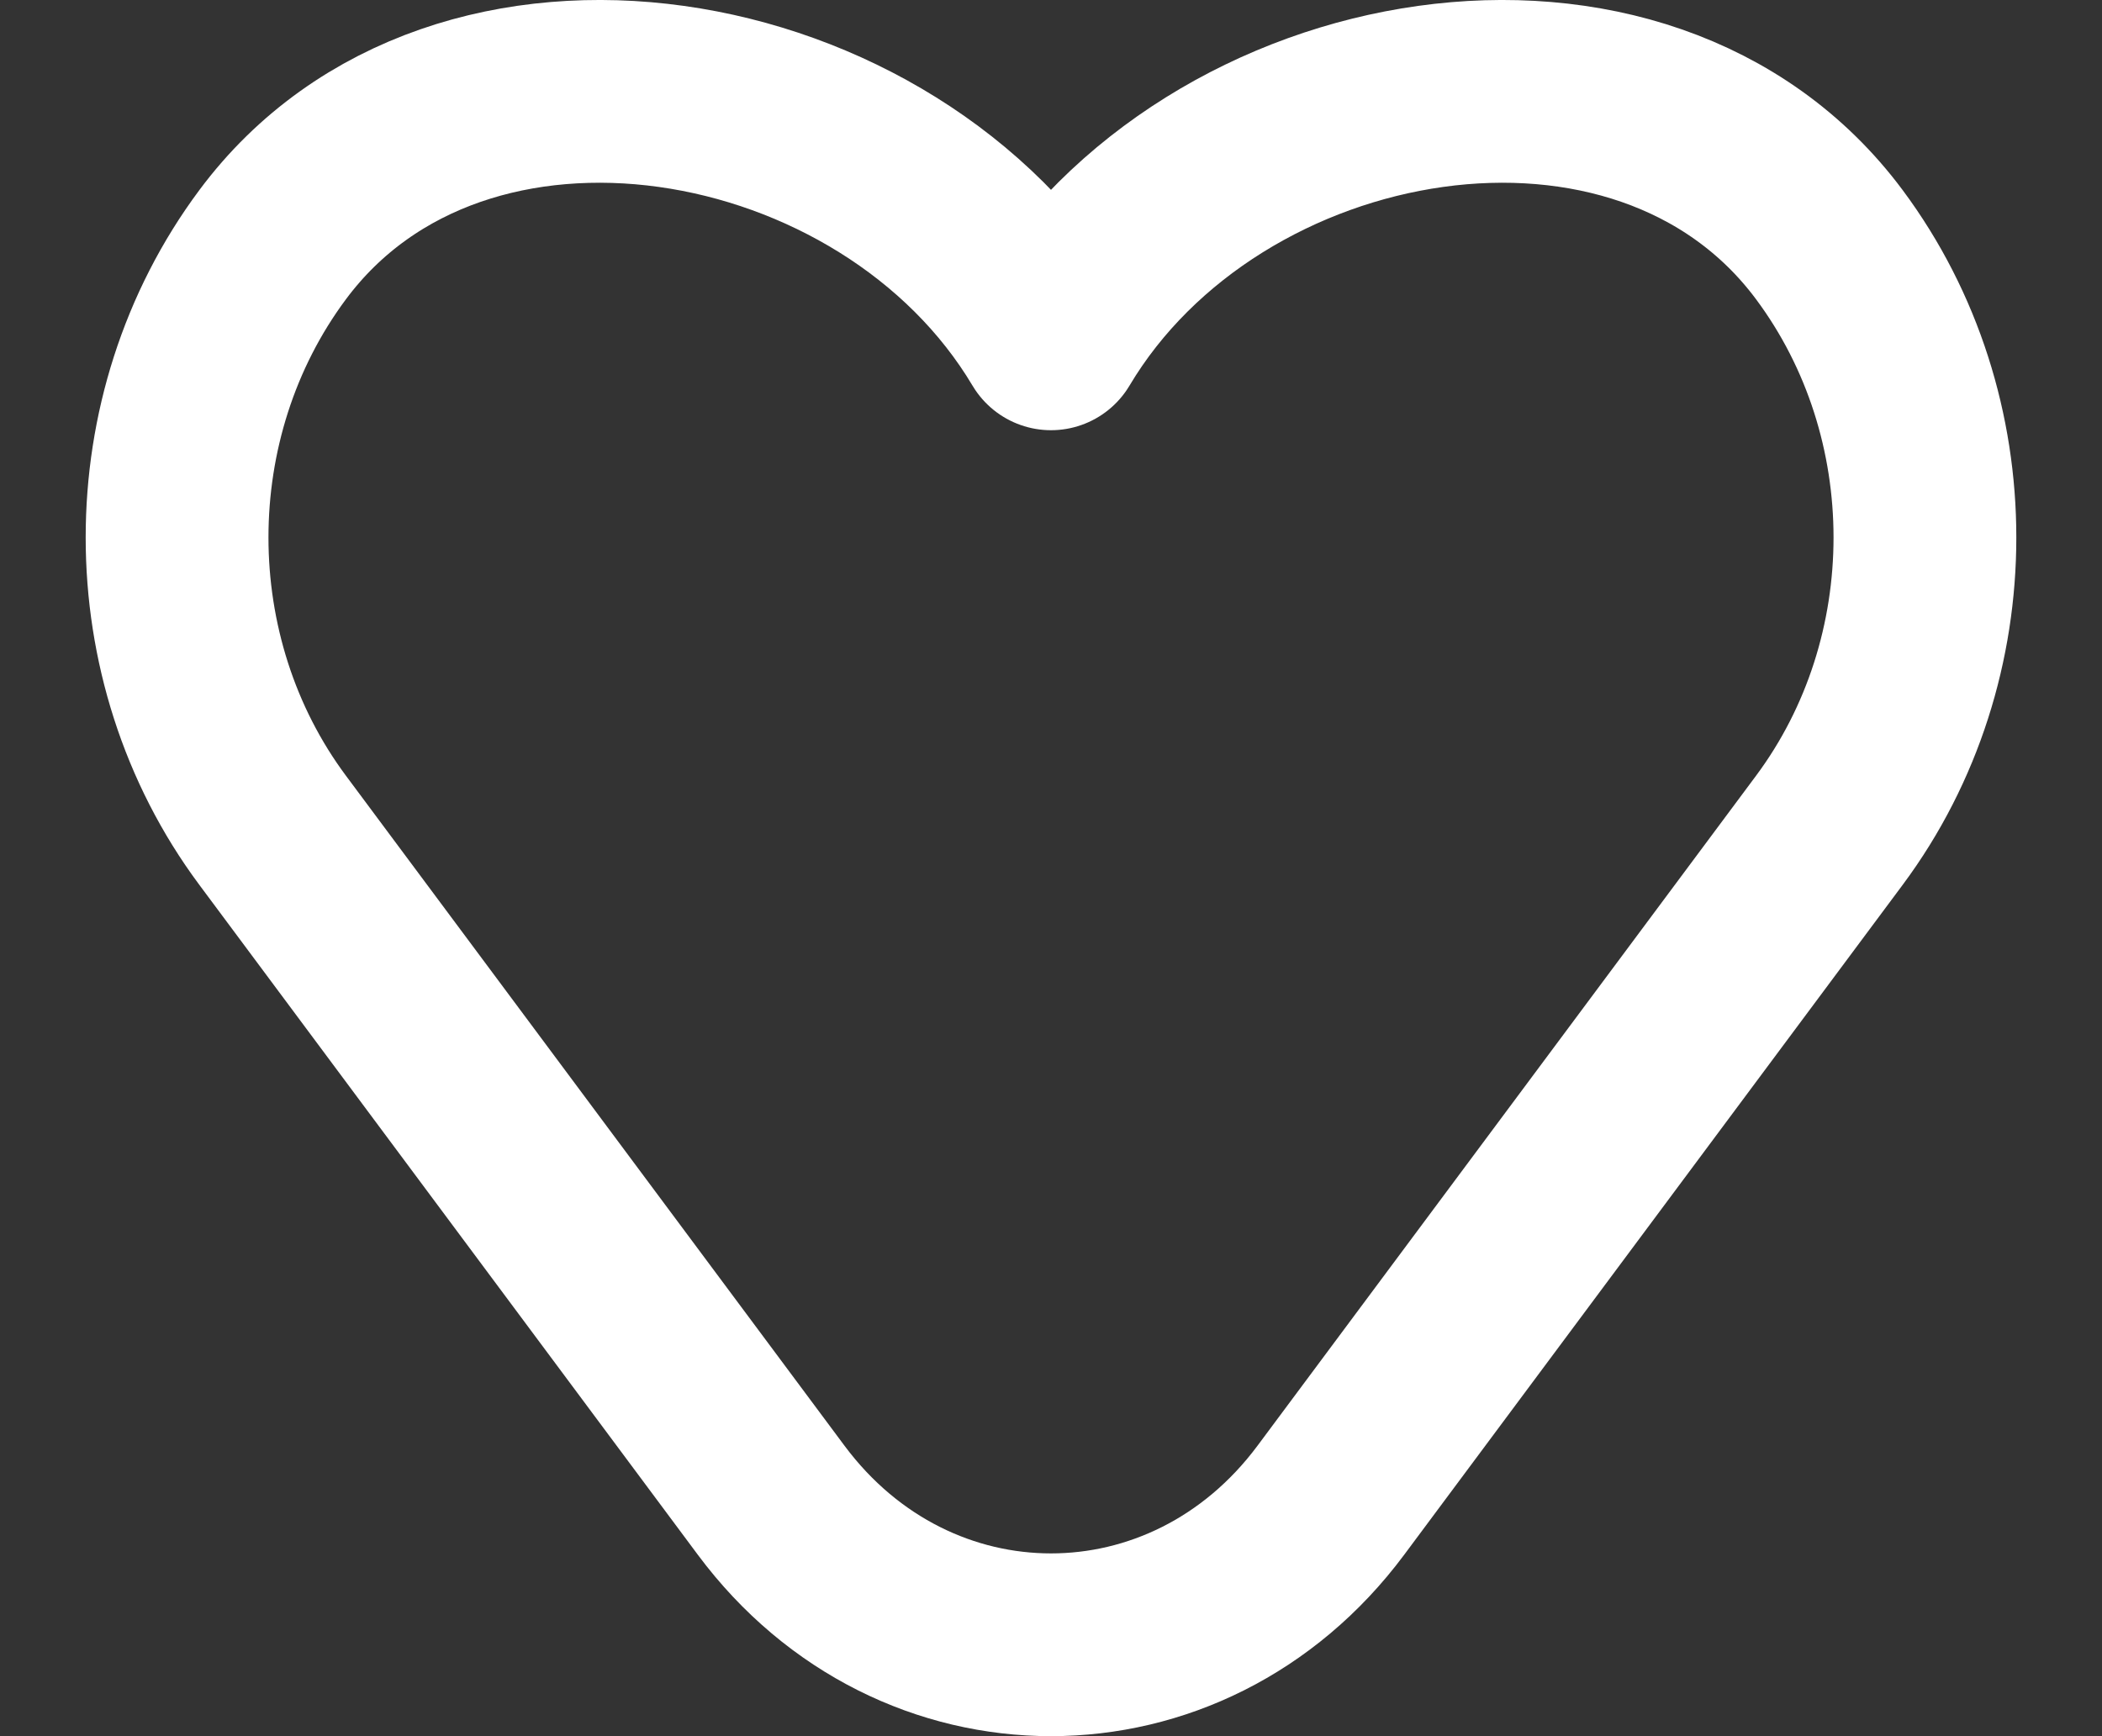
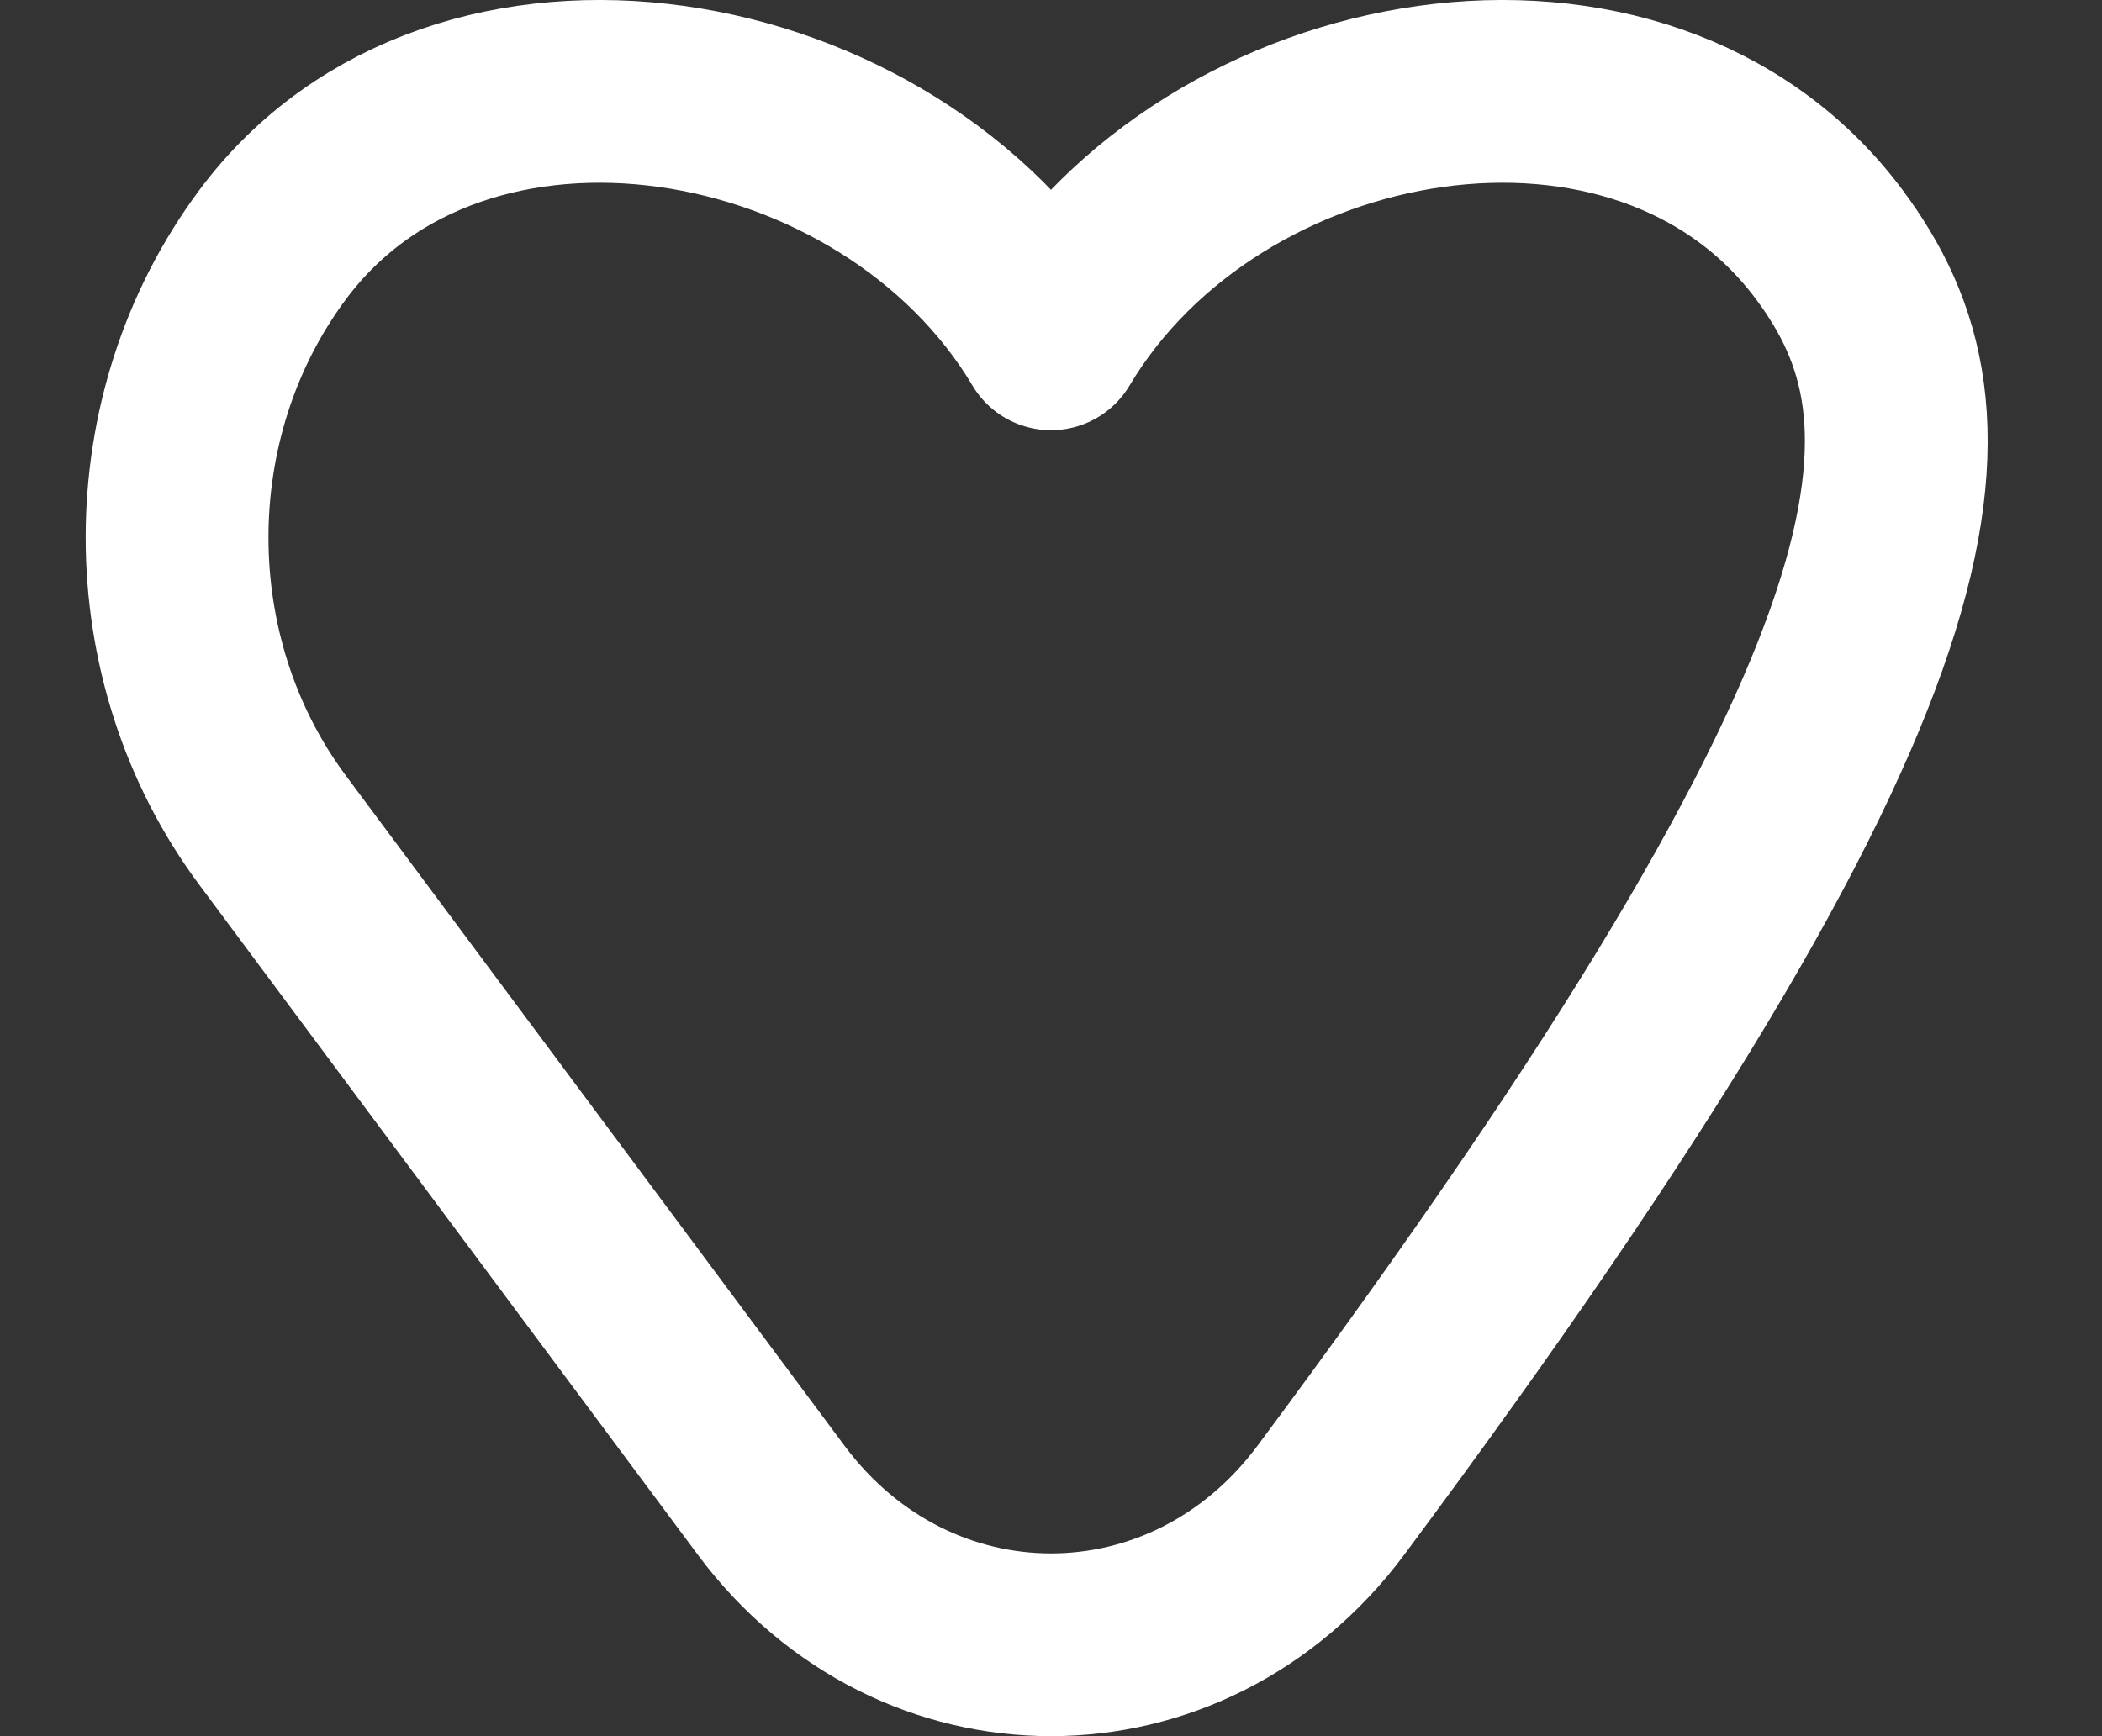
<svg xmlns="http://www.w3.org/2000/svg" width="23" height="19" viewBox="0 0 23 19" fill="none">
  <rect x="0" y="0" width="23" height="19" fill="#333333" stroke="none" />
-   <path d="M2.983 9.086L8.438 16.418C10.008 18.527 12.992 18.527 14.562 16.418L20.017 9.086C21.411 7.213 21.411 4.551 20.017 2.678C17.977 -0.065 13.261 0.75 11.5 3.708C9.739 0.75 5.023 -0.065 2.983 2.678C1.589 4.551 1.589 7.213 2.983 9.086Z" stroke="white" stroke-width="2" stroke-linecap="round" stroke-linejoin="round" />
+   <path d="M2.983 9.086L8.438 16.418C10.008 18.527 12.992 18.527 14.562 16.418C21.411 7.213 21.411 4.551 20.017 2.678C17.977 -0.065 13.261 0.75 11.5 3.708C9.739 0.75 5.023 -0.065 2.983 2.678C1.589 4.551 1.589 7.213 2.983 9.086Z" stroke="white" stroke-width="2" stroke-linecap="round" stroke-linejoin="round" />
</svg>